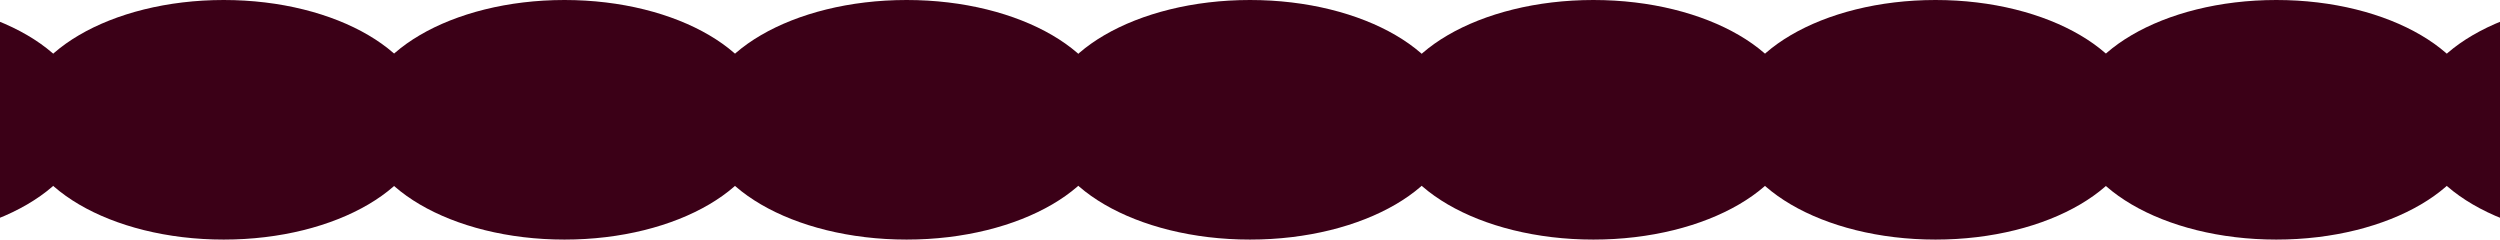
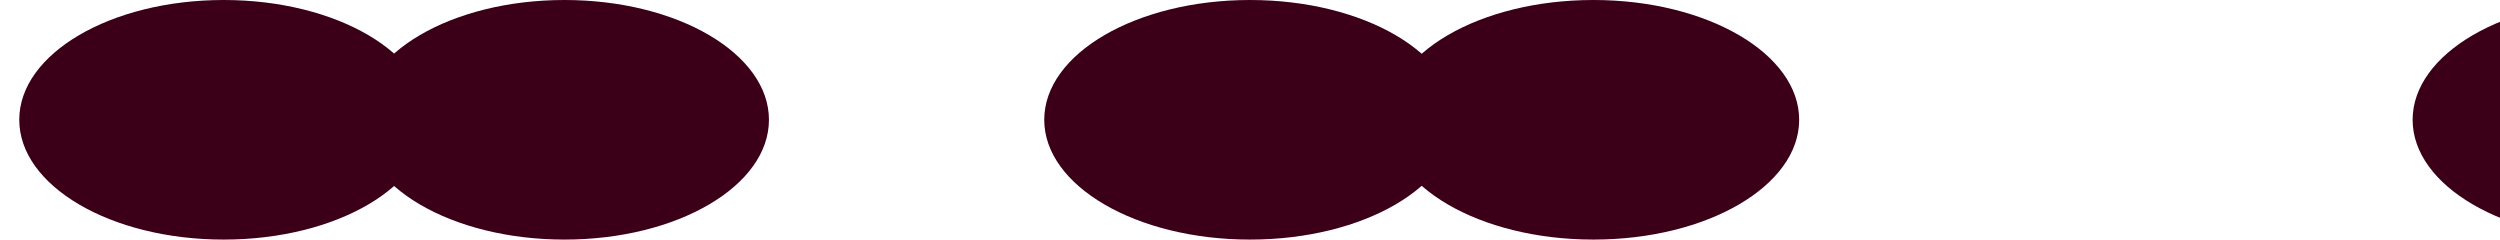
<svg xmlns="http://www.w3.org/2000/svg" width="1440" height="138" viewBox="0 0 1440 138" fill="none">
-   <path d="M50.33 69C50.33 106.998 -2.556 138 -68.189 138C-133.821 138 -186.709 106.998 -186.709 69C-186.709 31.002 -133.821 0 -68.189 0C-2.556 0 50.33 31.002 50.33 69Z" fill="#3B0017" />
  <path d="M246.623 69C246.623 107.004 194.064 138 128.859 138C63.653 138 11.095 107.004 11.095 69C11.095 30.996 63.653 0 128.859 0C194.064 0 246.623 30.996 246.623 69Z" fill="#3B0017" />
  <path d="M442.914 69C442.914 107.004 390.357 138 325.15 138C259.944 138 207.386 107.004 207.386 69C207.386 30.996 259.944 0 325.15 0C390.357 0 442.914 30.996 442.914 69Z" fill="#3B0017" />
-   <path d="M640.716 69C640.716 106.998 587.83 138 522.198 138C456.566 138 403.679 106.998 403.679 69C403.679 31.002 456.566 0 522.198 0C587.83 0 640.716 31.002 640.716 69Z" fill="#3B0017" />
  <path d="M838.518 69C838.518 106.998 785.632 138 720 138C654.368 138 601.482 106.998 601.482 69C601.482 31.002 654.368 0 720 0C785.632 0 838.518 31.002 838.518 69Z" fill="#3B0017" />
  <path d="M1036.32 69C1036.32 106.998 983.435 138 917.802 138C852.17 138 799.284 106.998 799.284 69C799.284 31.002 852.17 0 917.802 0C983.435 0 1036.32 31.002 1036.32 69Z" fill="#3B0017" />
-   <path d="M1232.61 69C1232.61 107.004 1180.05 138 1114.85 138C1049.64 138 997.086 107.004 997.086 69C997.086 30.996 1049.64 0 1114.85 0C1180.05 0 1232.61 30.996 1232.61 69Z" fill="#3B0017" />
-   <path d="M1428.9 69C1428.9 107.004 1376.35 138 1311.15 138C1245.94 138 1193.38 107.004 1193.38 69C1193.38 30.996 1245.94 0 1311.15 0C1376.35 0 1428.9 30.996 1428.9 69Z" fill="#3B0017" />
  <path d="M1626.71 69C1626.71 106.998 1573.83 138 1508.2 138C1442.56 138 1389.67 106.998 1389.67 69C1389.67 31.002 1442.56 0 1508.2 0C1573.83 0 1626.71 31.002 1626.71 69Z" fill="#3B0017" />
</svg>